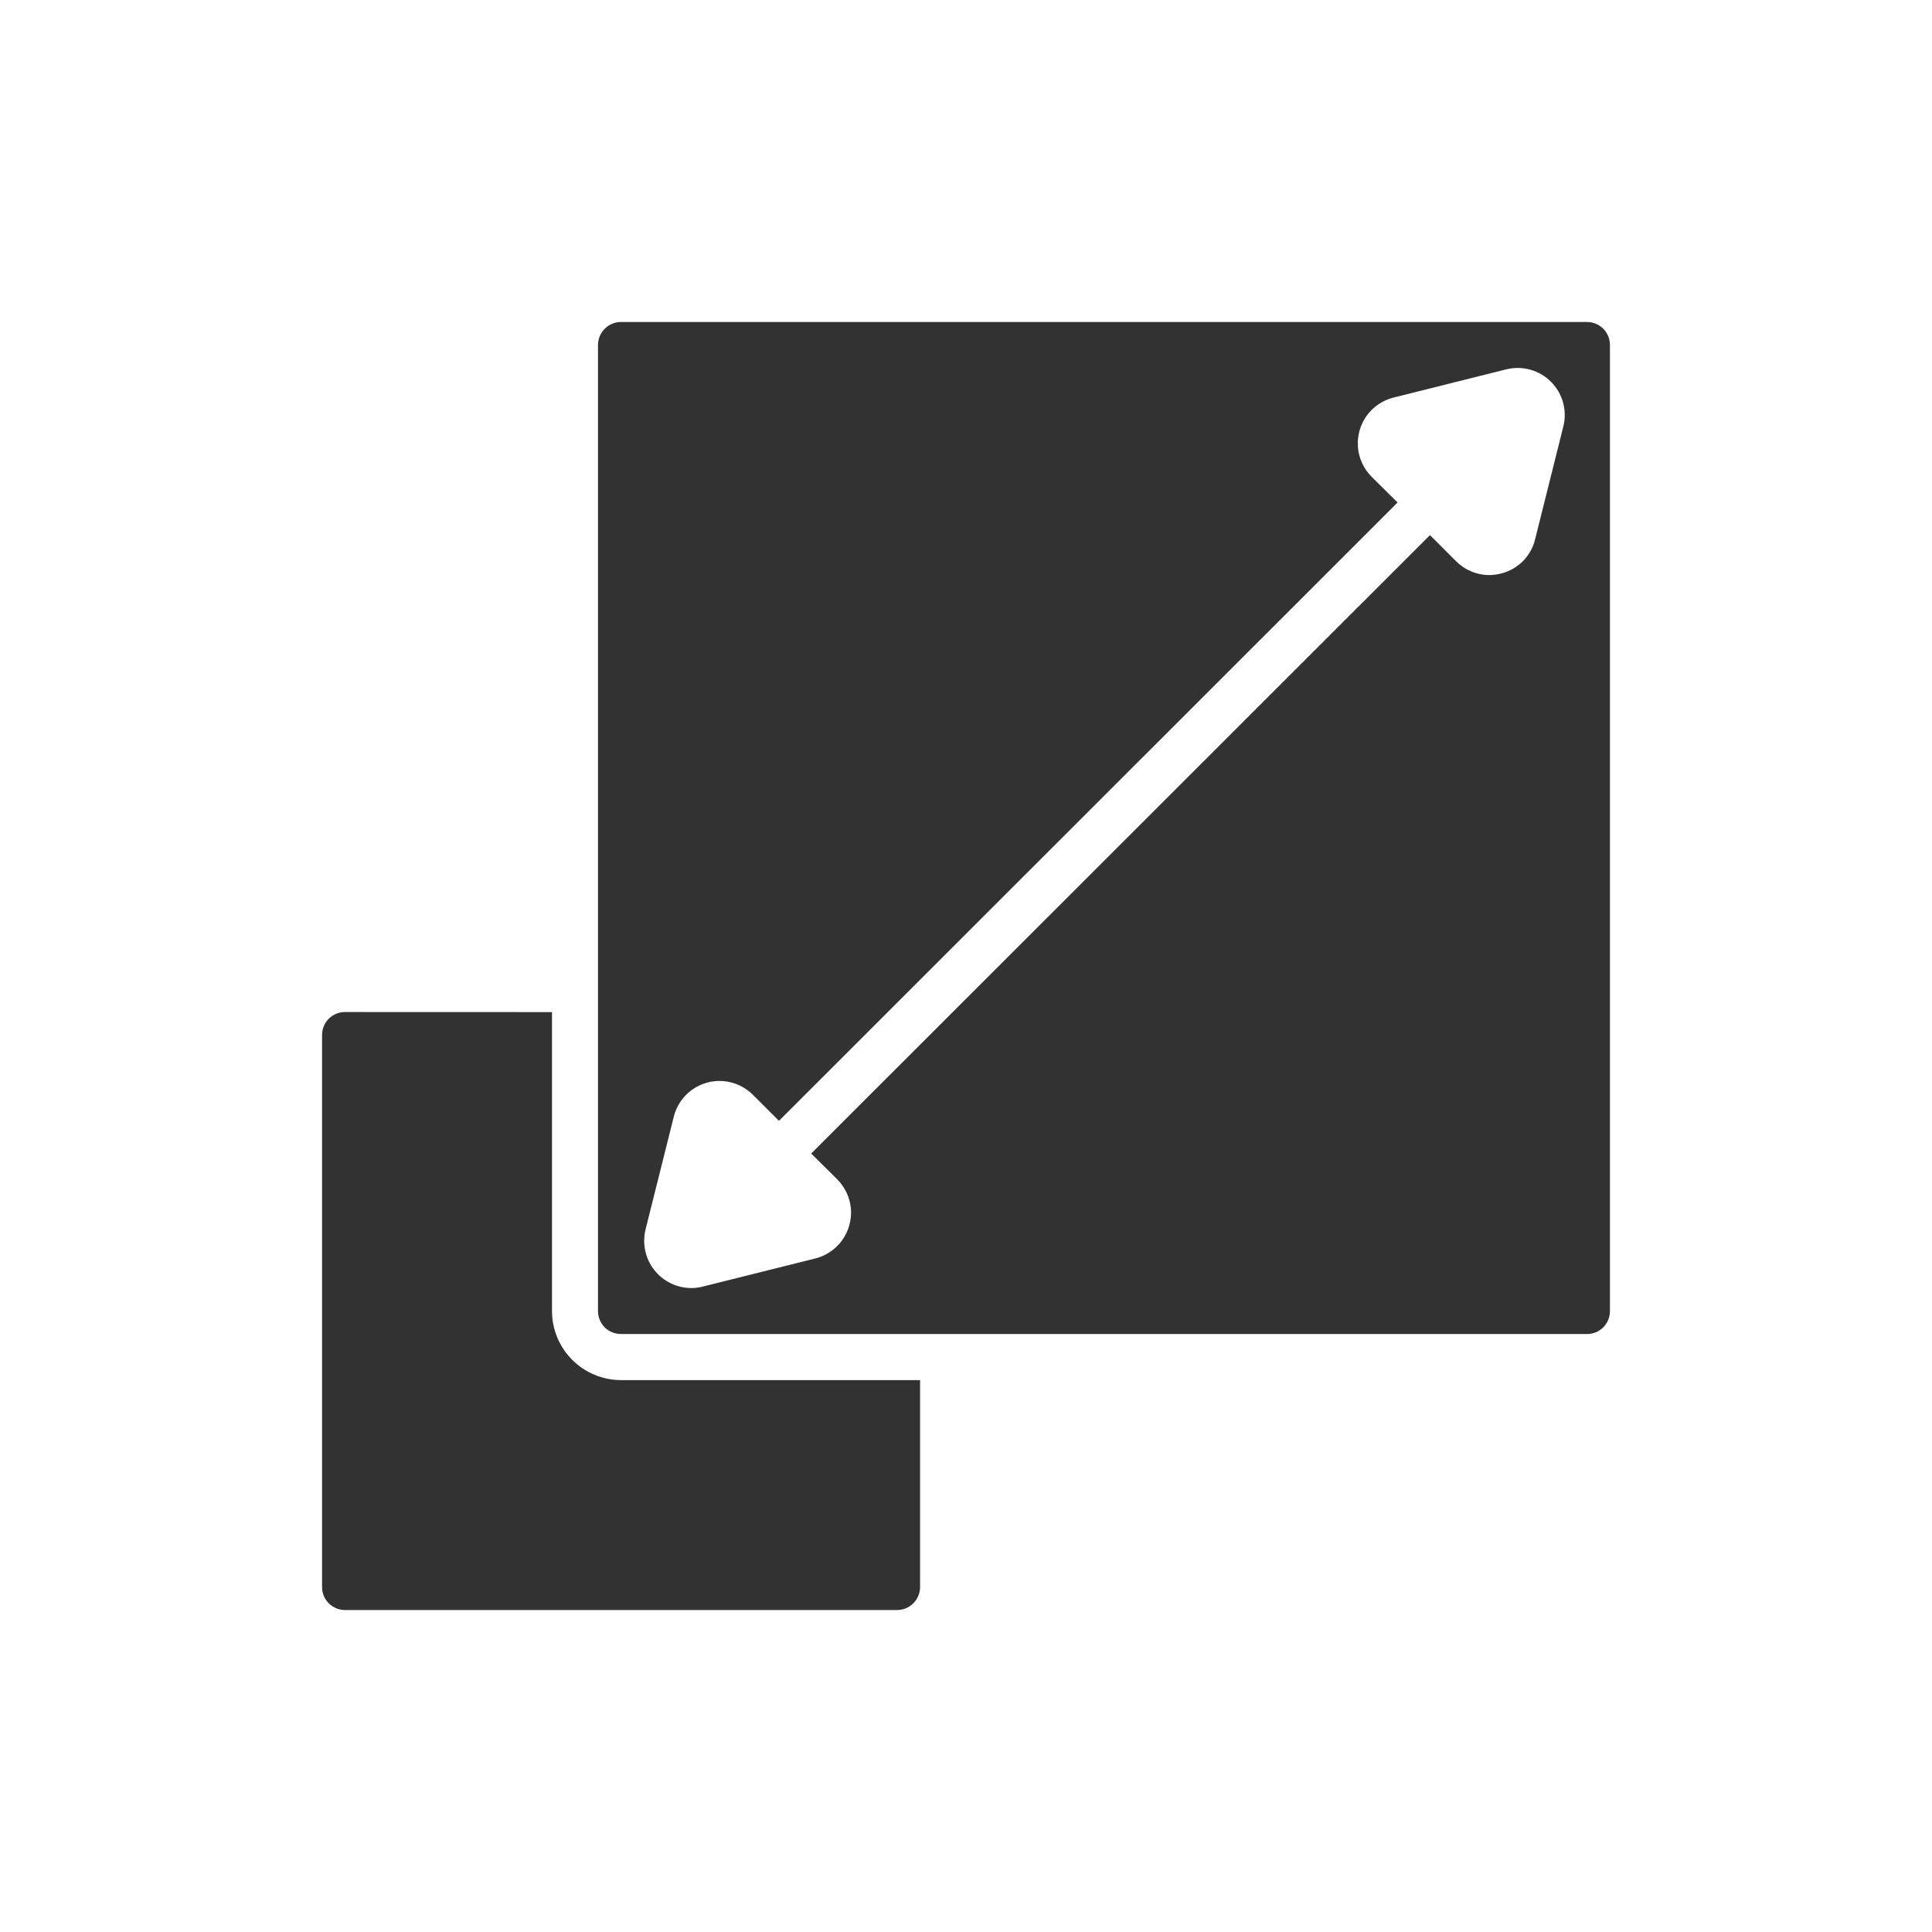
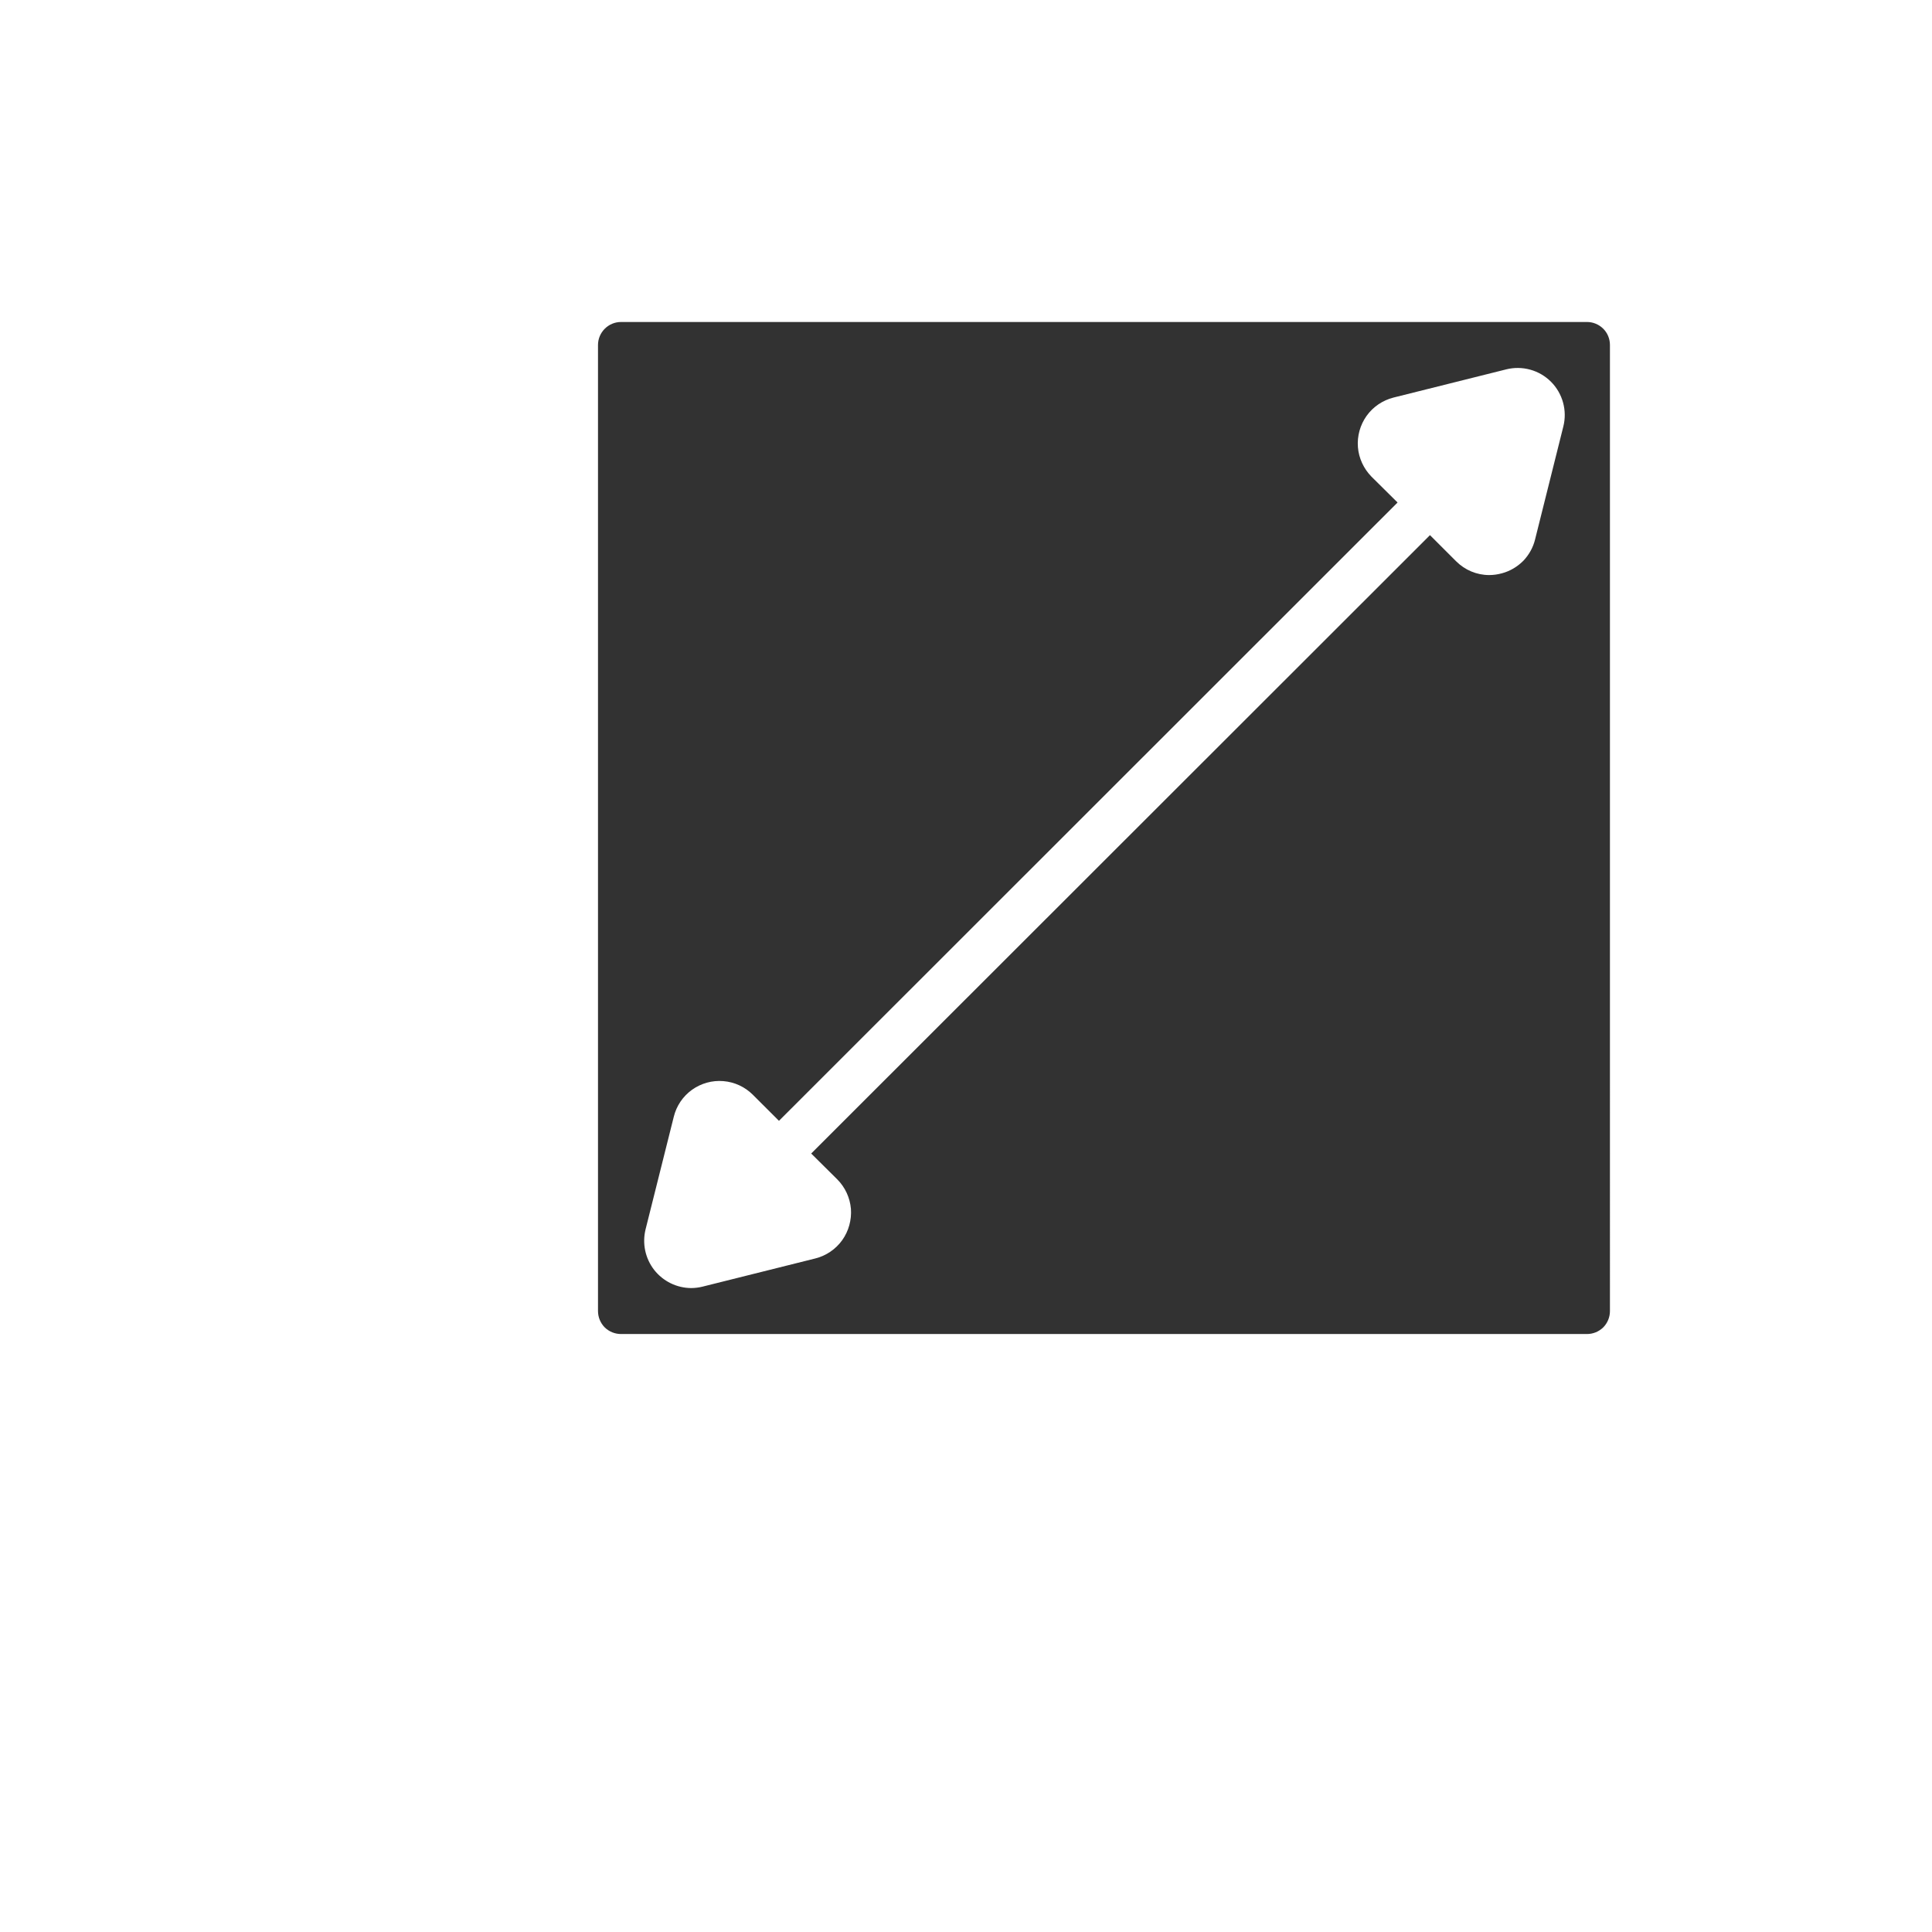
<svg xmlns="http://www.w3.org/2000/svg" version="1.1" id="Layer_1" x="0px" y="0px" width="85.04px" height="85.039px" viewBox="0 0 85.04 85.039" enable-background="new 0 0 85.04 85.039" xml:space="preserve">
  <g>
    <path fill="#323232" d="M69.855,14.173h-42.52c-0.559,0-1.013,0.456-1.013,1.013v42.522c0,0.268,0.105,0.525,0.294,0.718   c0.192,0.188,0.449,0.293,0.717,0.293h42.52c0.269,0,0.523-0.104,0.717-0.293c0.189-0.192,0.294-0.45,0.294-0.718V15.186   c0-0.27-0.104-0.527-0.294-0.716C70.38,14.28,70.123,14.173,69.855,14.173L69.855,14.173z M68.812,18.775l-1.241,4.961   c-0.085,0.357-0.269,0.687-0.522,0.951c-0.26,0.26-0.584,0.453-0.938,0.547c-0.187,0.052-0.373,0.078-0.564,0.078   c-0.547,0-1.068-0.221-1.455-0.608l-1.149-1.149L35.706,50.774l1.146,1.136c0.349,0.35,0.56,0.809,0.603,1.3   c0.035,0.486-0.098,0.977-0.384,1.378c-0.286,0.399-0.707,0.685-1.181,0.804l-4.961,1.24c-0.167,0.042-0.335,0.063-0.506,0.064   c-0.637-0.004-1.238-0.299-1.633-0.805c-0.389-0.504-0.527-1.158-0.375-1.777l1.243-4.961c0.118-0.479,0.401-0.897,0.802-1.185   c0.399-0.285,0.889-0.423,1.38-0.381c0.49,0.039,0.95,0.253,1.297,0.599l1.15,1.149l27.229-27.217l-1.146-1.135   c-0.345-0.352-0.56-0.811-0.599-1.299c-0.039-0.489,0.097-0.98,0.383-1.381c0.285-0.397,0.705-0.683,1.183-0.804l4.963-1.241   h-0.002c0.709-0.176,1.457,0.03,1.973,0.547C68.784,17.321,68.99,18.069,68.812,18.775L68.812,18.775z" />
-     <path fill="#323232" d="M15.186,44.546c-0.559,0-1.01,0.451-1.01,1.01v24.298c0,0.271,0.104,0.527,0.294,0.717   c0.19,0.19,0.448,0.297,0.716,0.297h24.3c0.269,0,0.523-0.105,0.716-0.297c0.189-0.188,0.296-0.445,0.296-0.717v-9.107H27.335   c-0.806,0-1.578-0.322-2.149-0.892c-0.568-0.569-0.889-1.342-0.889-2.146V44.549L15.186,44.546z" />
  </g>
</svg>